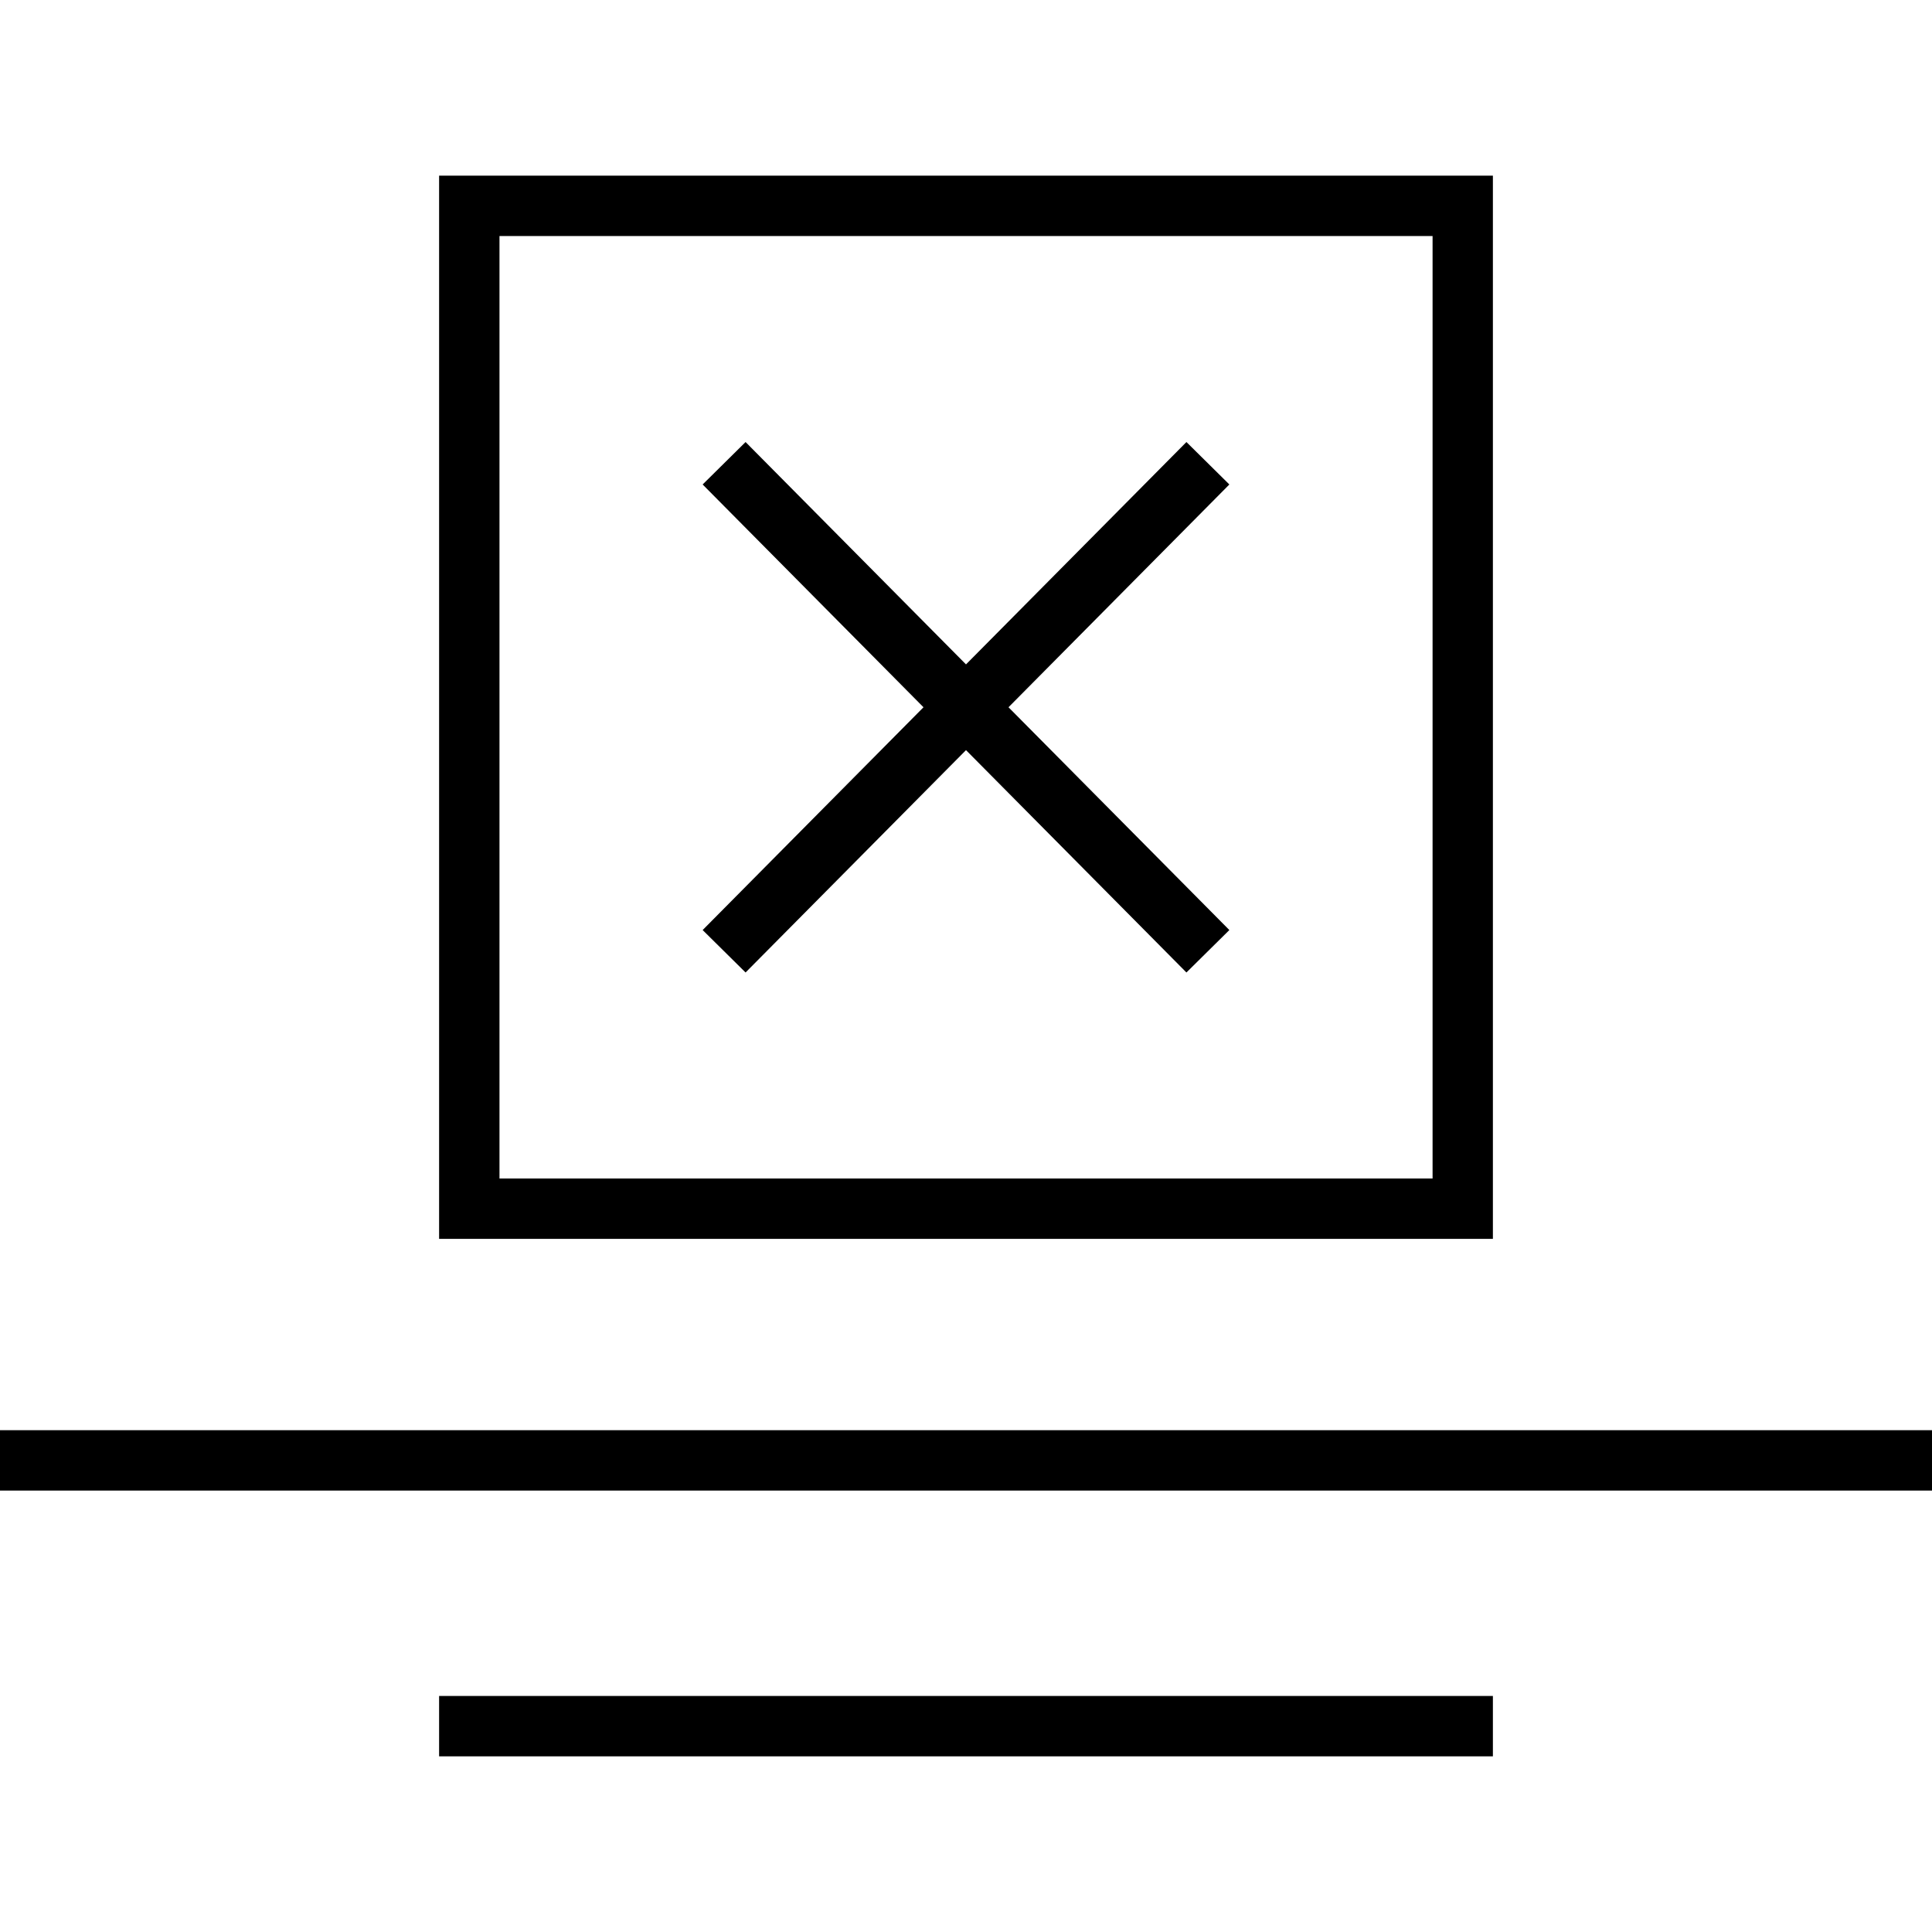
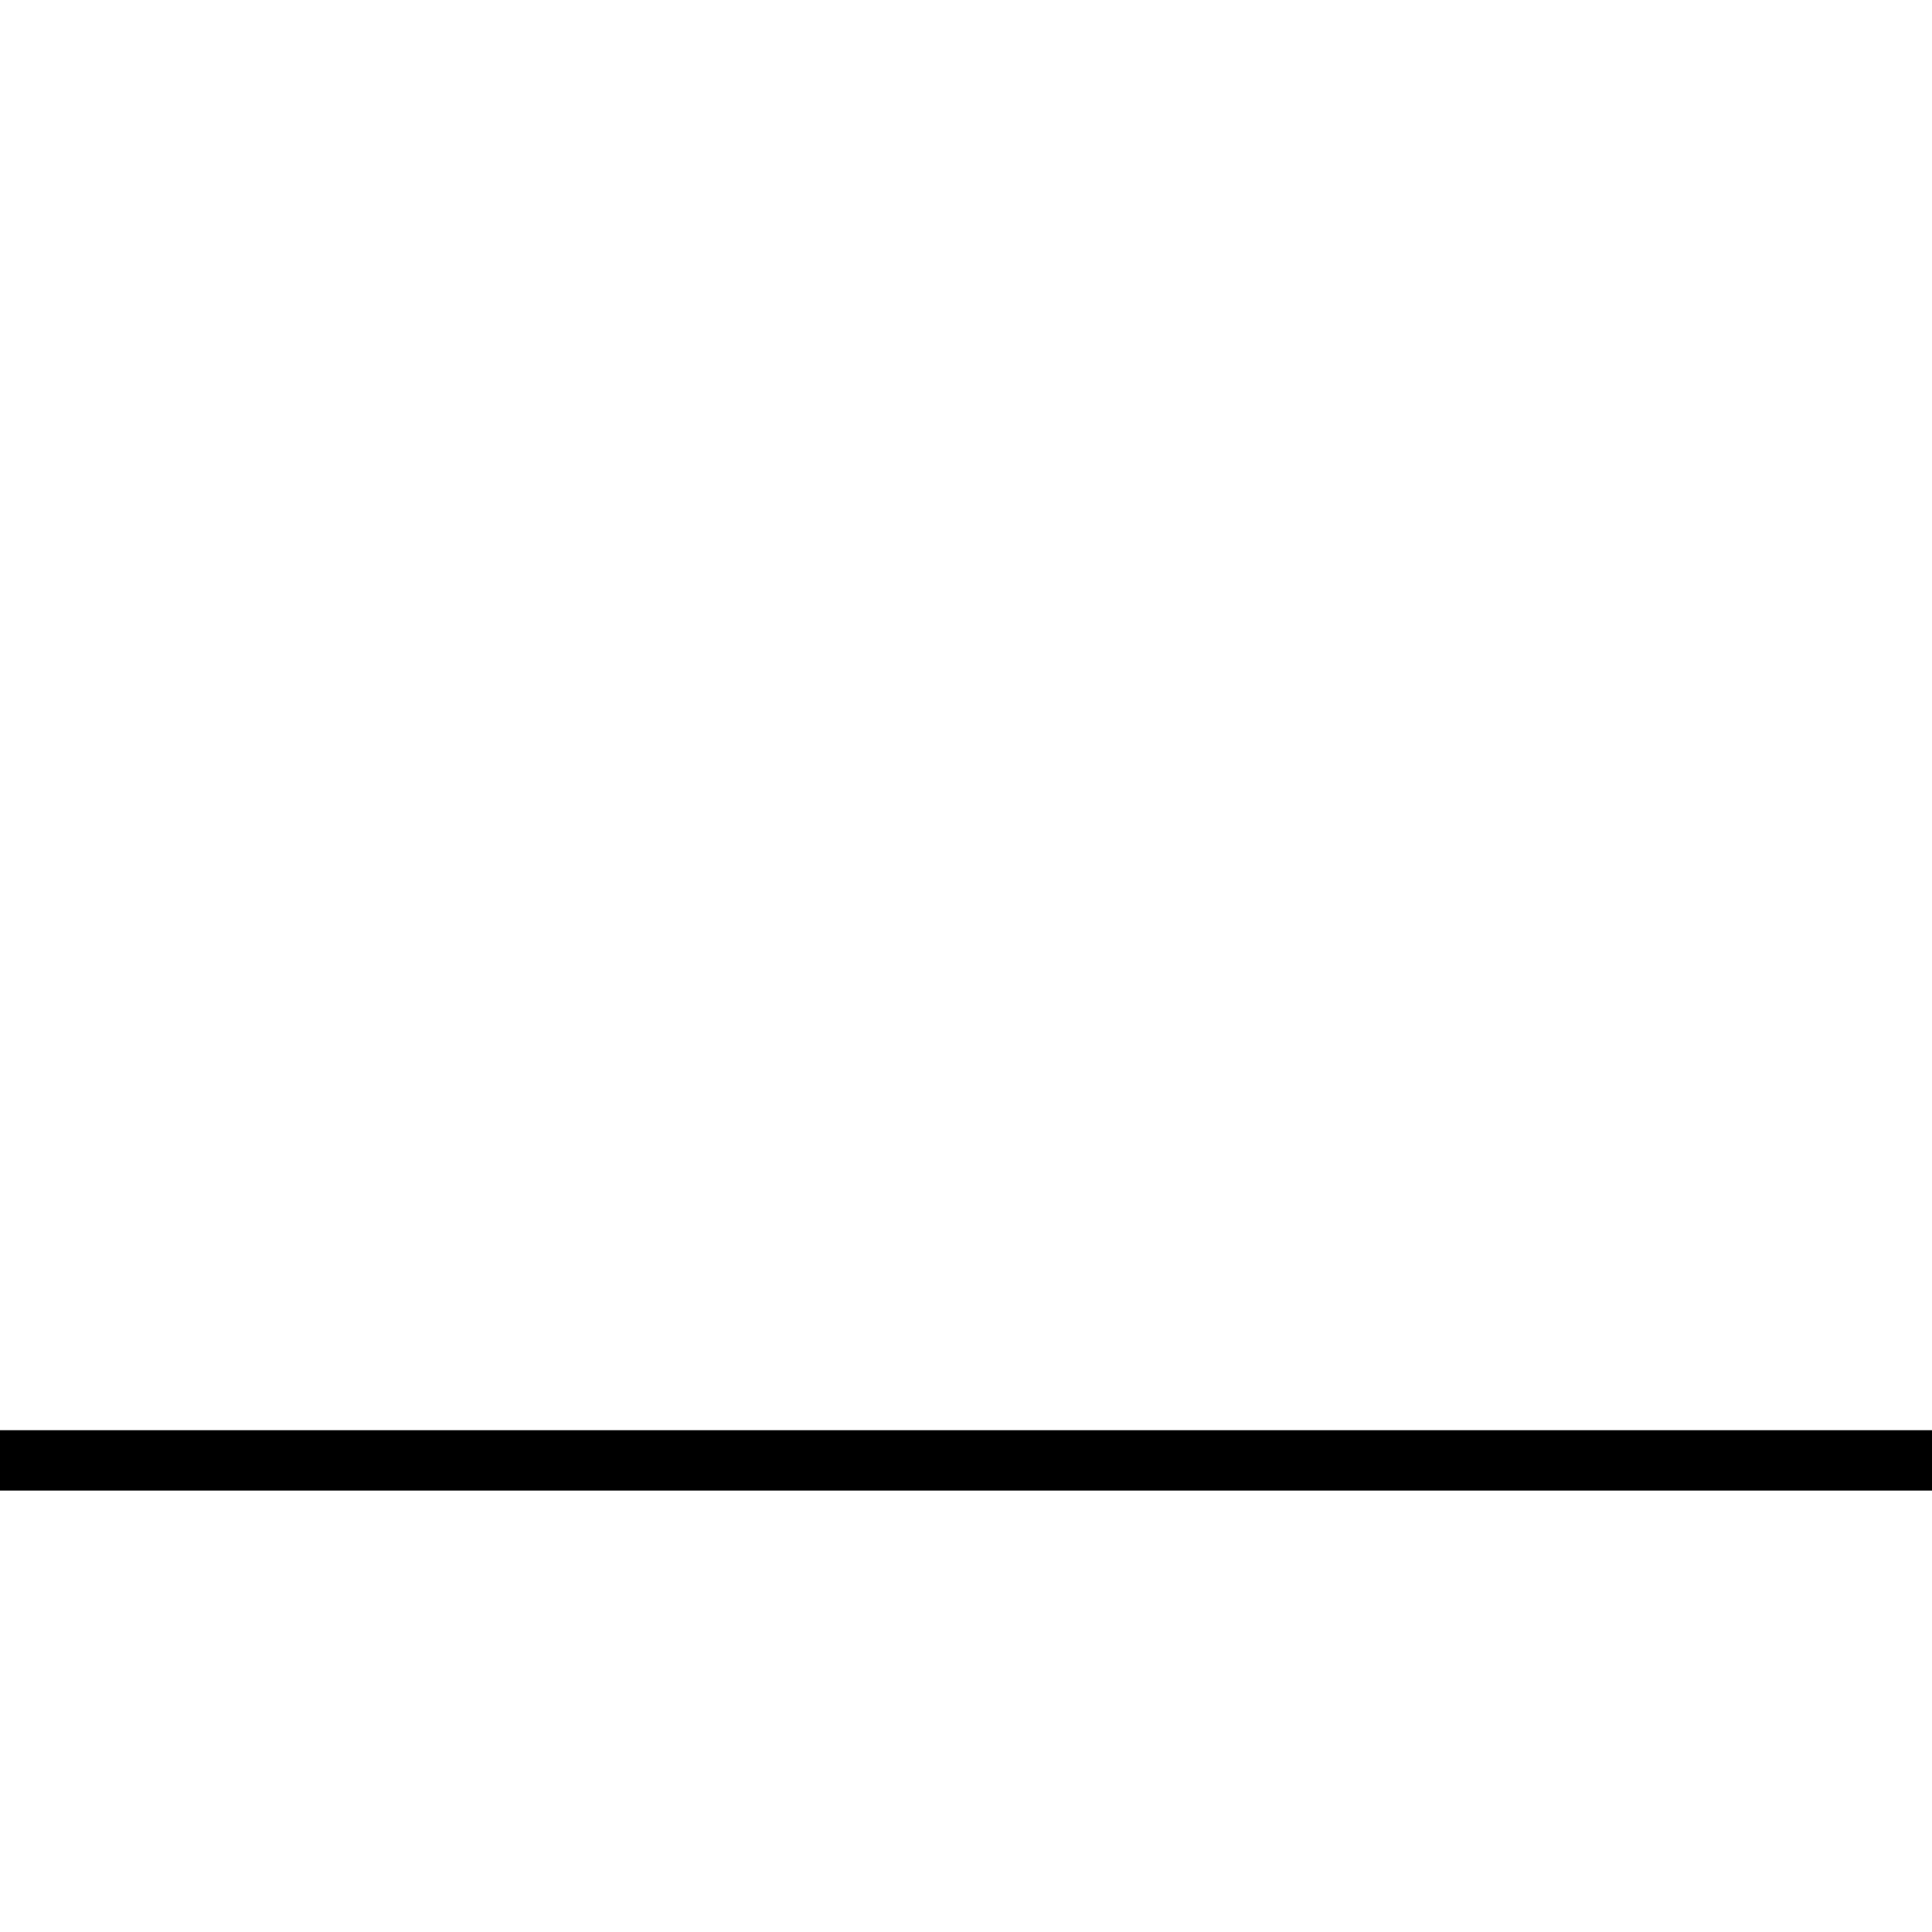
<svg xmlns="http://www.w3.org/2000/svg" fill="#000000" version="1.1" id="Layer_1" viewBox="0 0 512 512" xml:space="preserve">
  <g>
    <g>
-       <path d="M116.368,46.552v281.76h279.264v0V46.552H116.368z M379.648,312.312h-247.28V62.552h247.28V312.312z" />
-     </g>
+       </g>
  </g>
  <g>
    <g>
-       <rect x="116.368" y="449.448" width="279.264" height="16" />
-     </g>
+       </g>
  </g>
  <g>
    <g>
      <rect y="379.016" width="512" height="16" />
    </g>
  </g>
  <g>
    <g>
-       <polygon points="325.792,128.392 314.416,117.144 256,176.072 197.584,117.144 186.208,128.392 244.736,187.432 186.208,246.472     197.584,257.72 256,198.792 314.416,257.72 325.792,246.472 267.264,187.432   " />
-     </g>
+       </g>
  </g>
</svg>